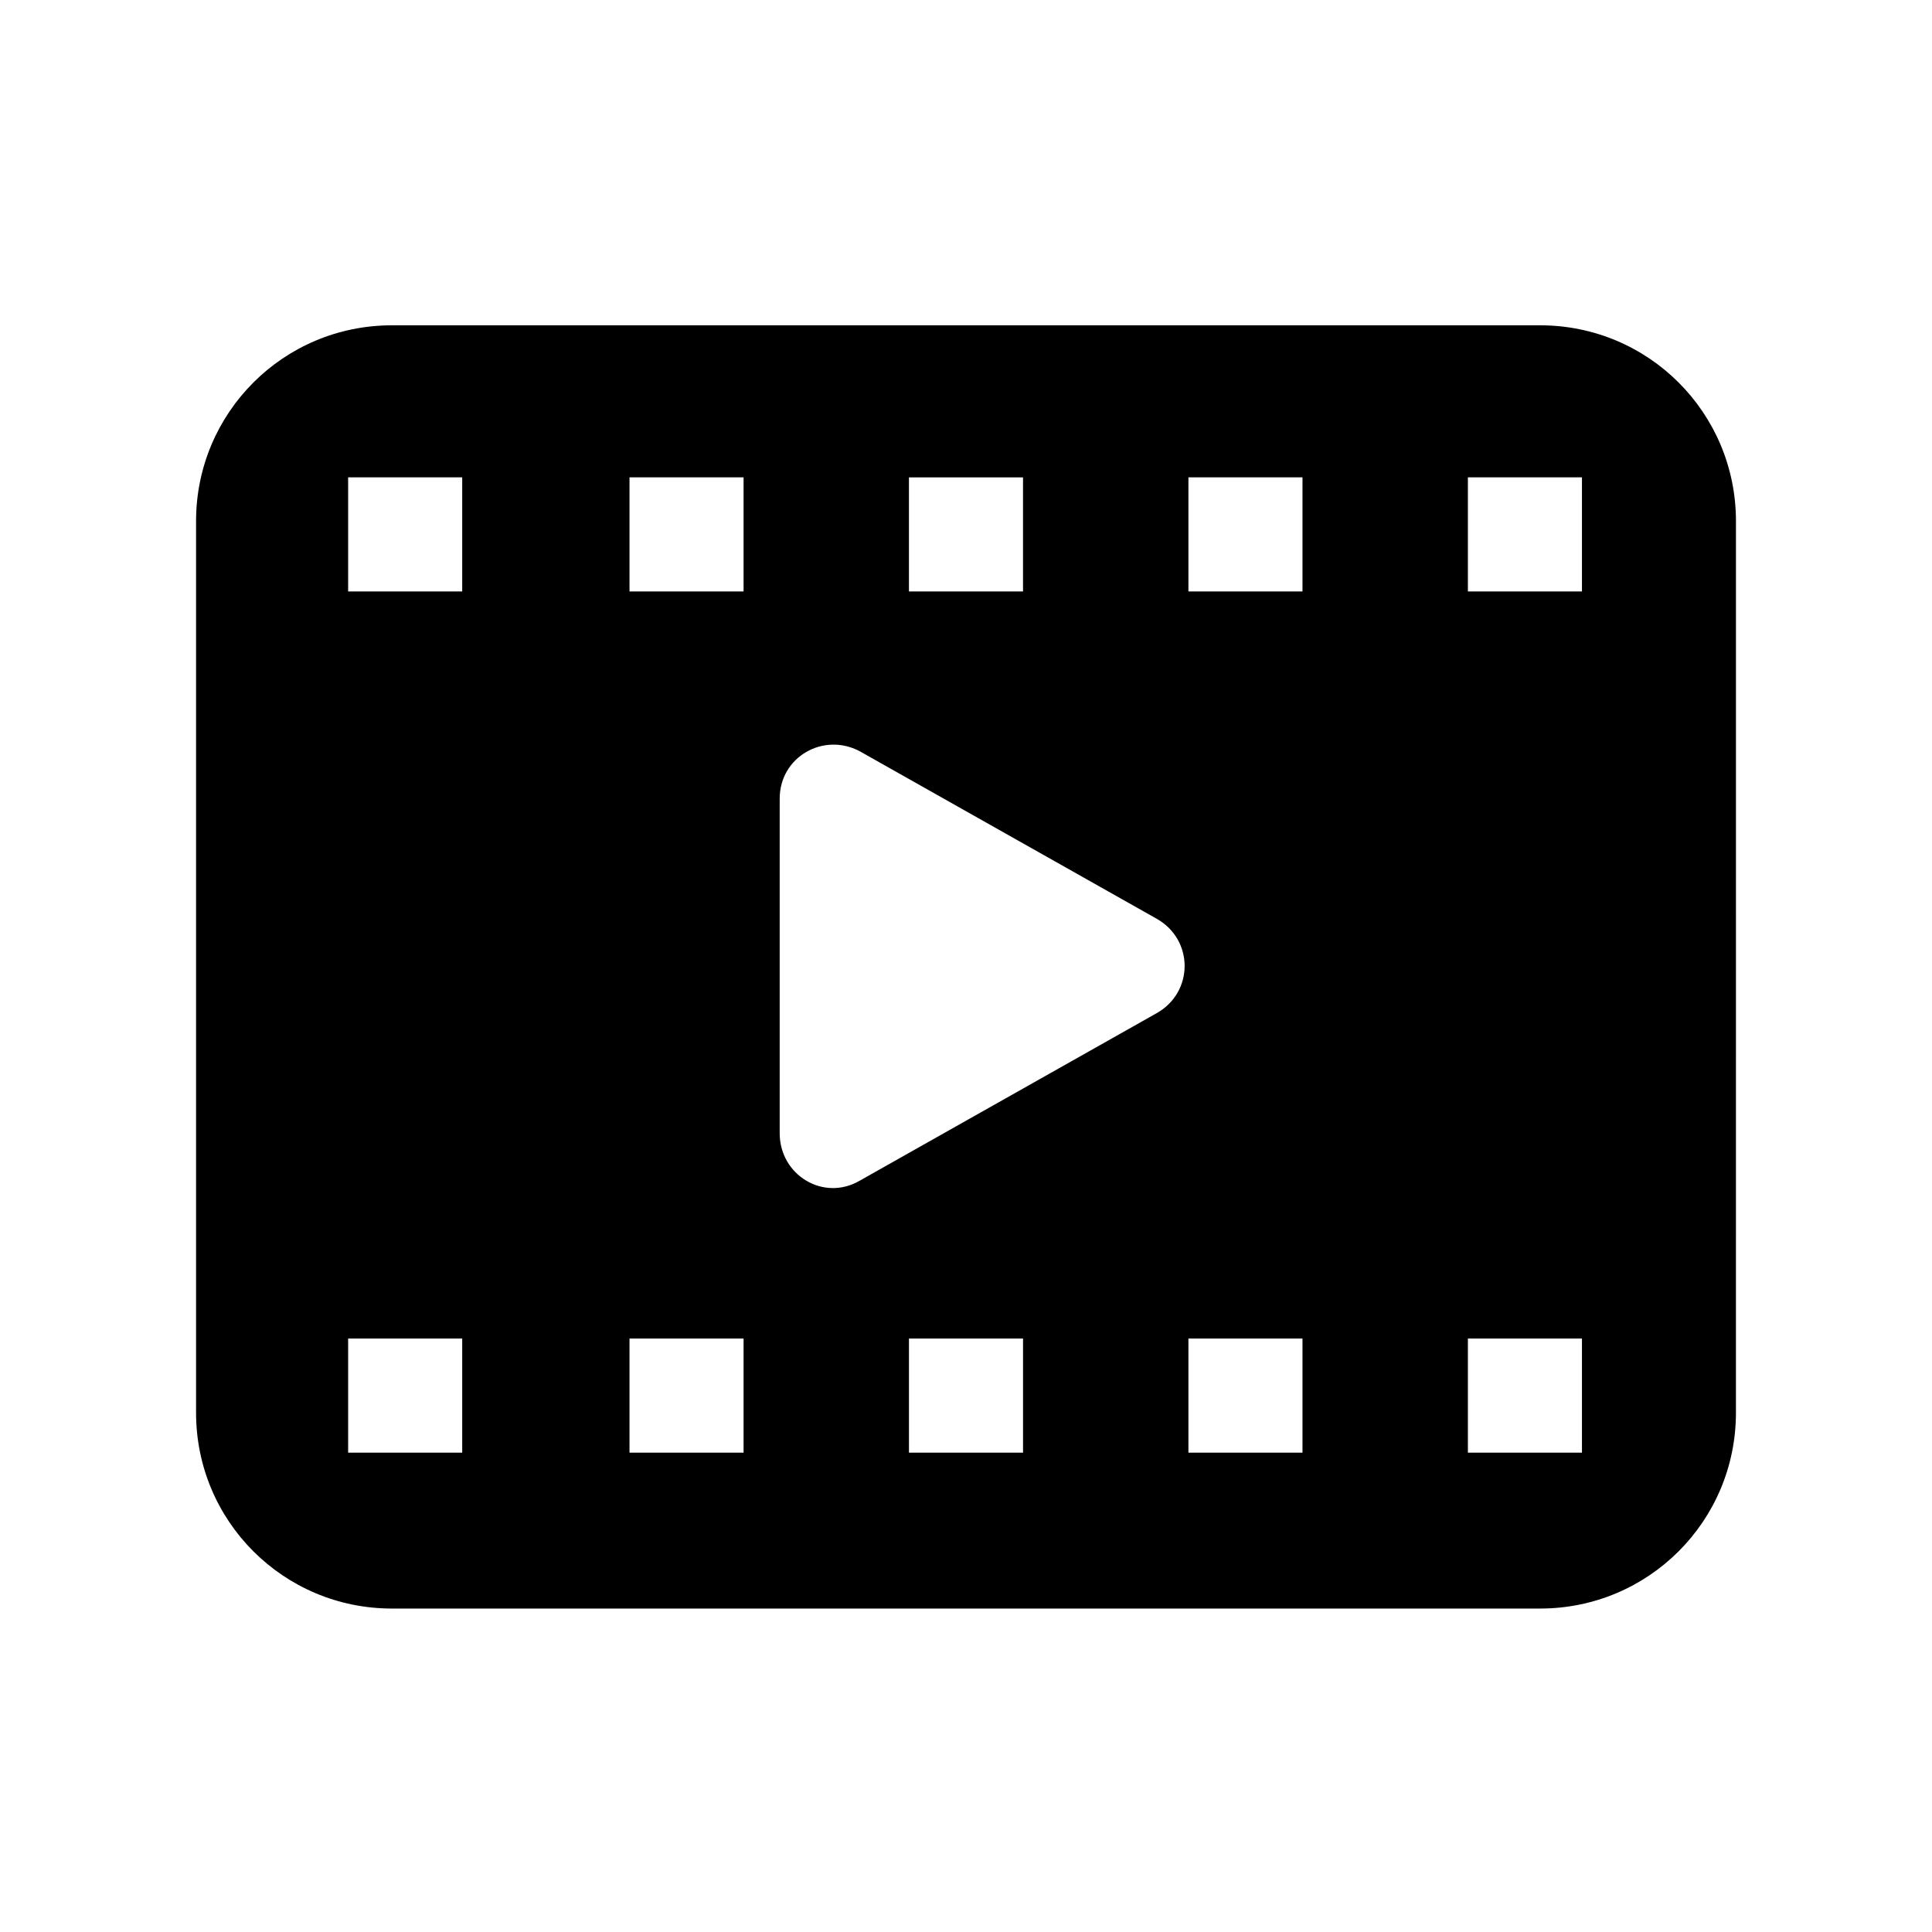
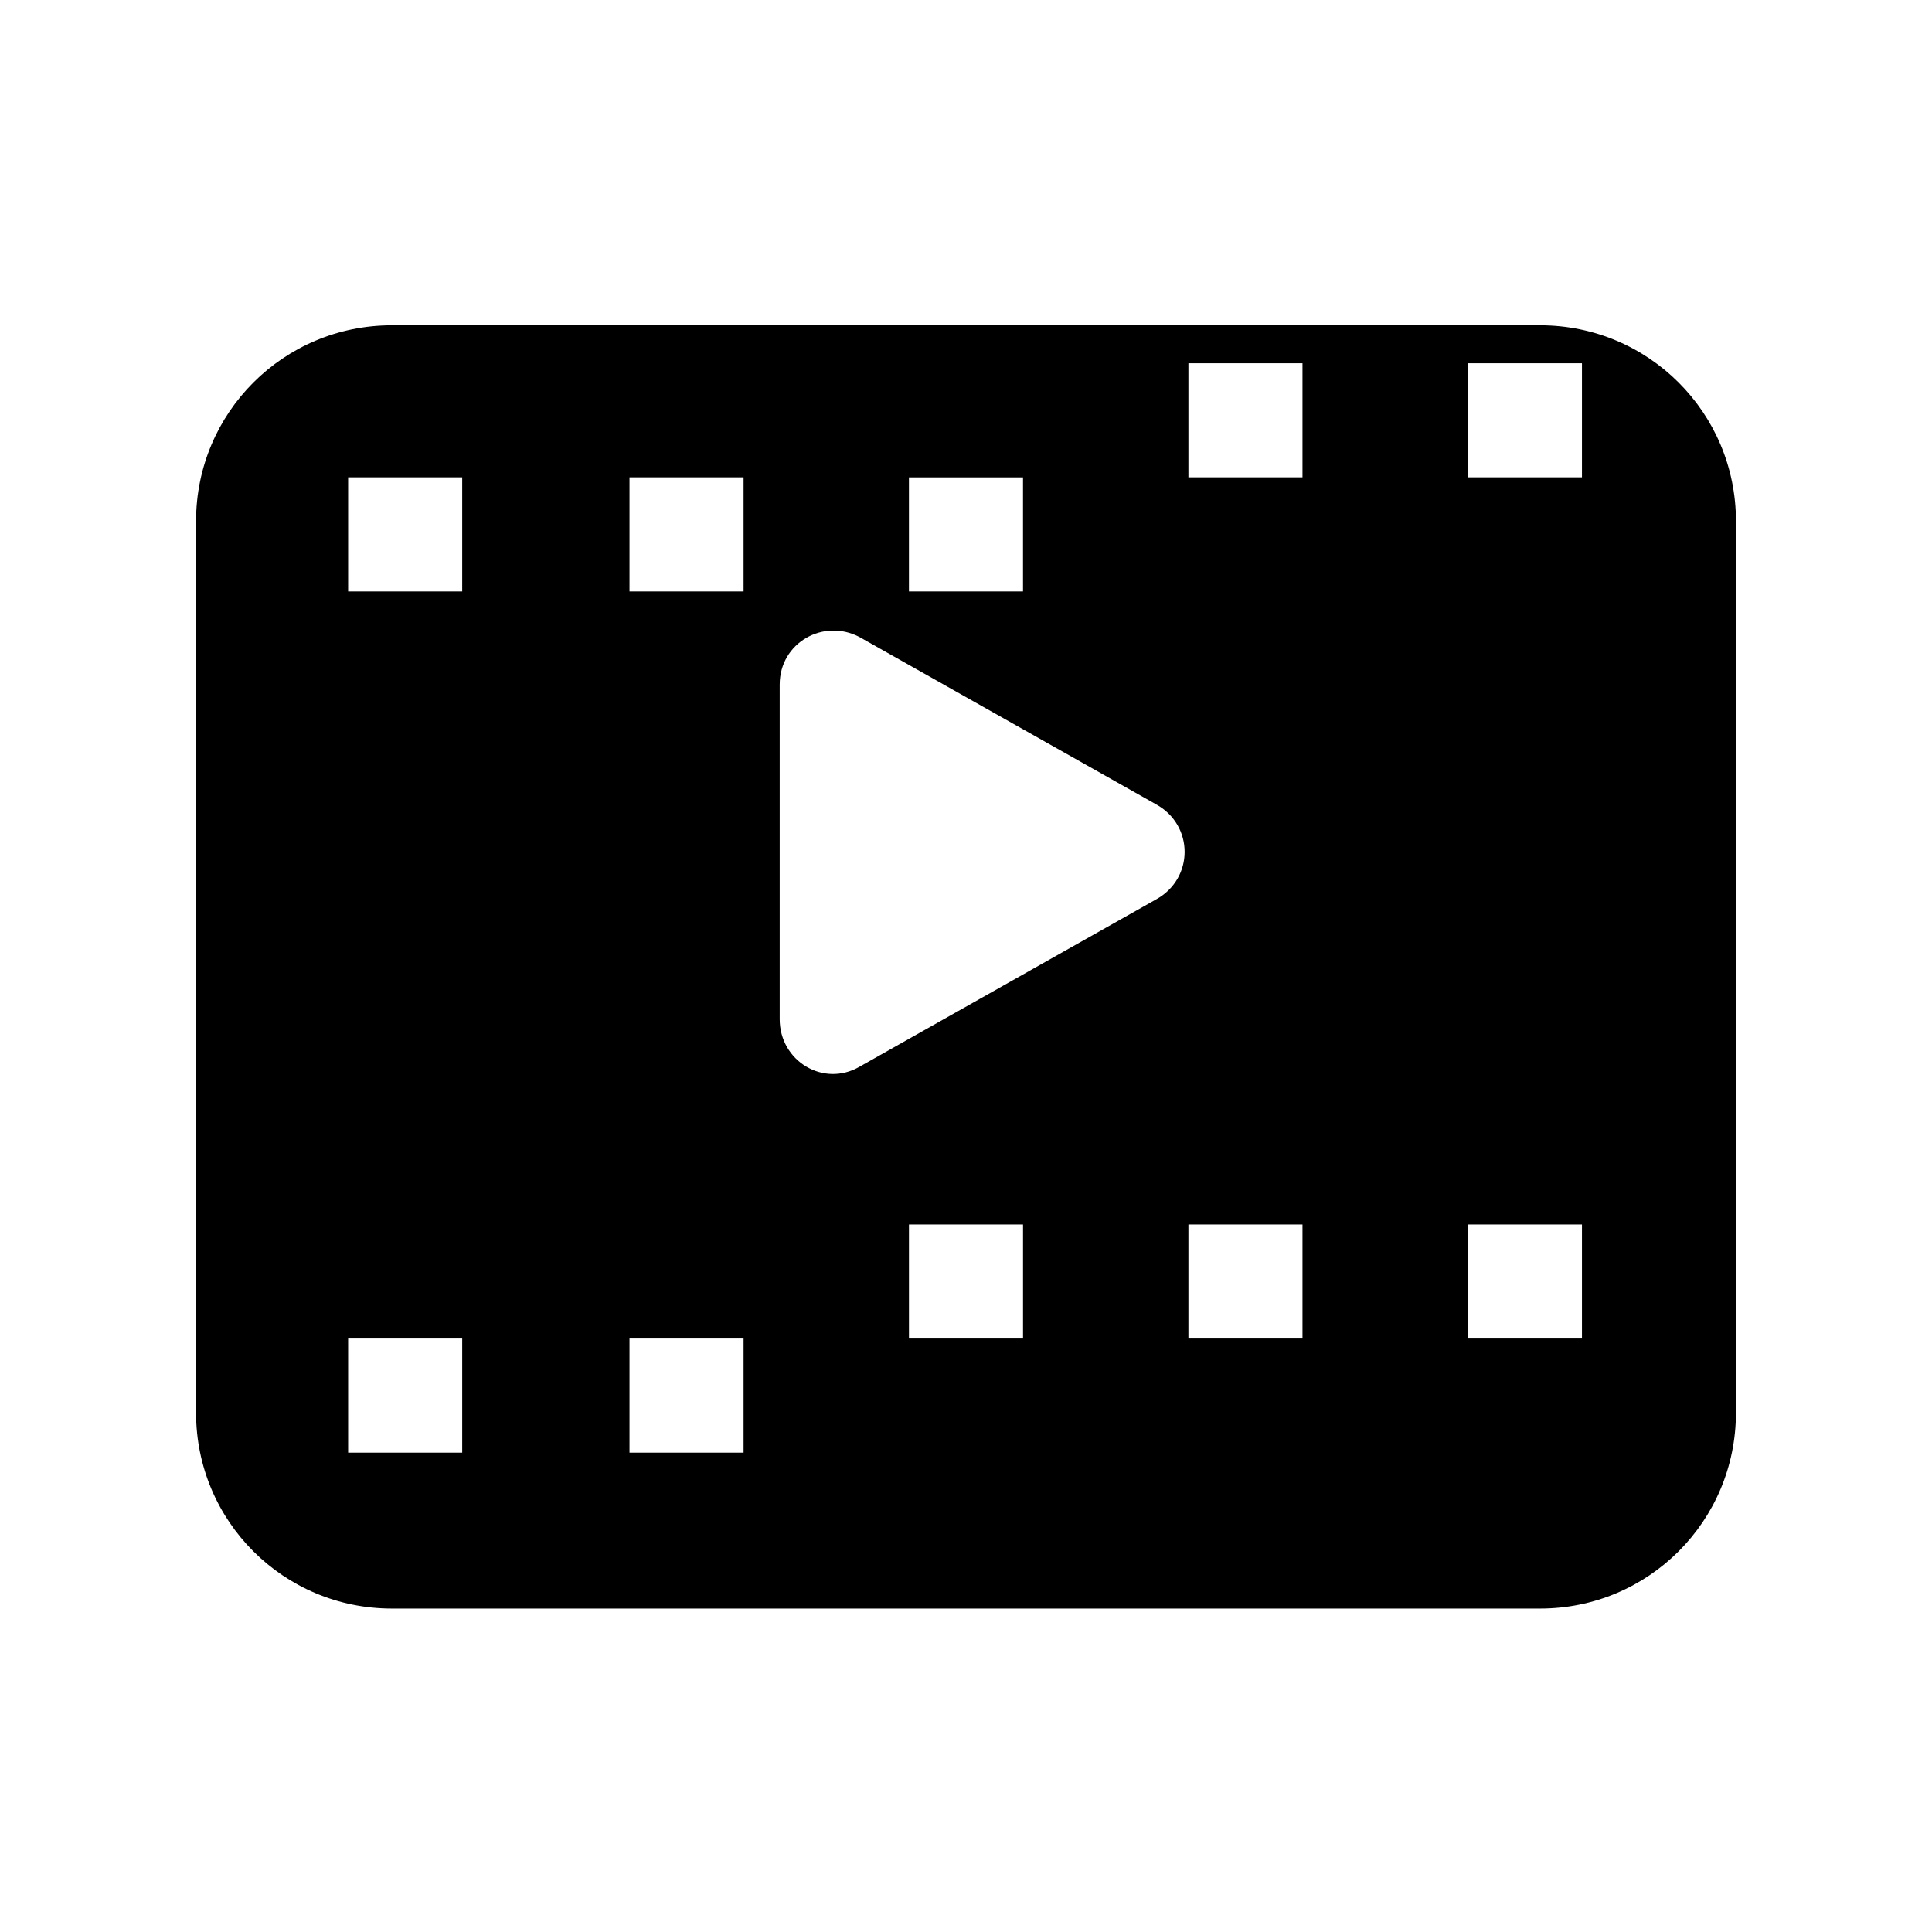
<svg xmlns="http://www.w3.org/2000/svg" fill="#000000" width="800px" height="800px" version="1.1" viewBox="144 144 512 512">
-   <path d="m552.15 230.21h-304.3c-28.719 0-51.891 23.176-51.891 51.891v236.29c0 28.719 23.176 51.891 51.891 51.891h304.3c28.719 0 51.891-23.176 51.891-51.891l0.004-236.29c0-28.715-23.176-51.891-51.895-51.891zm-167.27 40.305h30.23v30.23h-30.23zm-118.39 258.45h-30.23v-30.23h30.23zm0-228.23h-30.23v-30.23h30.23zm74.566 228.23h-30.23v-30.23h30.23zm0-228.23h-30.23v-30.23h30.23zm74.059 228.23h-30.23v-30.23h30.23zm35.266-116.38-78.594 44.336c-9.574 5.543-21.16-1.512-21.16-12.594v-88.672c0-11.082 11.586-17.633 21.16-12.594l78.594 44.332c10.078 5.543 10.078 19.648 0 25.191zm38.793 116.38h-30.23v-30.23h30.23zm0-228.23h-30.23v-30.23h30.23zm74.062 228.23h-30.23v-30.23h30.23zm0-228.23h-30.23v-30.23h30.23z" />
+   <path d="m552.15 230.21h-304.3c-28.719 0-51.891 23.176-51.891 51.891v236.29c0 28.719 23.176 51.891 51.891 51.891h304.3c28.719 0 51.891-23.176 51.891-51.891l0.004-236.29c0-28.715-23.176-51.891-51.895-51.891zm-167.27 40.305h30.23v30.23h-30.23zm-118.39 258.45h-30.23v-30.23h30.23zm0-228.23h-30.23v-30.23h30.23zm74.566 228.23h-30.23v-30.23h30.23zm0-228.23h-30.23v-30.23h30.23m74.059 228.23h-30.23v-30.23h30.23zm35.266-116.38-78.594 44.336c-9.574 5.543-21.16-1.512-21.16-12.594v-88.672c0-11.082 11.586-17.633 21.16-12.594l78.594 44.332c10.078 5.543 10.078 19.648 0 25.191zm38.793 116.38h-30.23v-30.23h30.23zm0-228.23h-30.23v-30.23h30.23zm74.062 228.23h-30.23v-30.23h30.23zm0-228.23h-30.23v-30.23h30.23z" />
</svg>